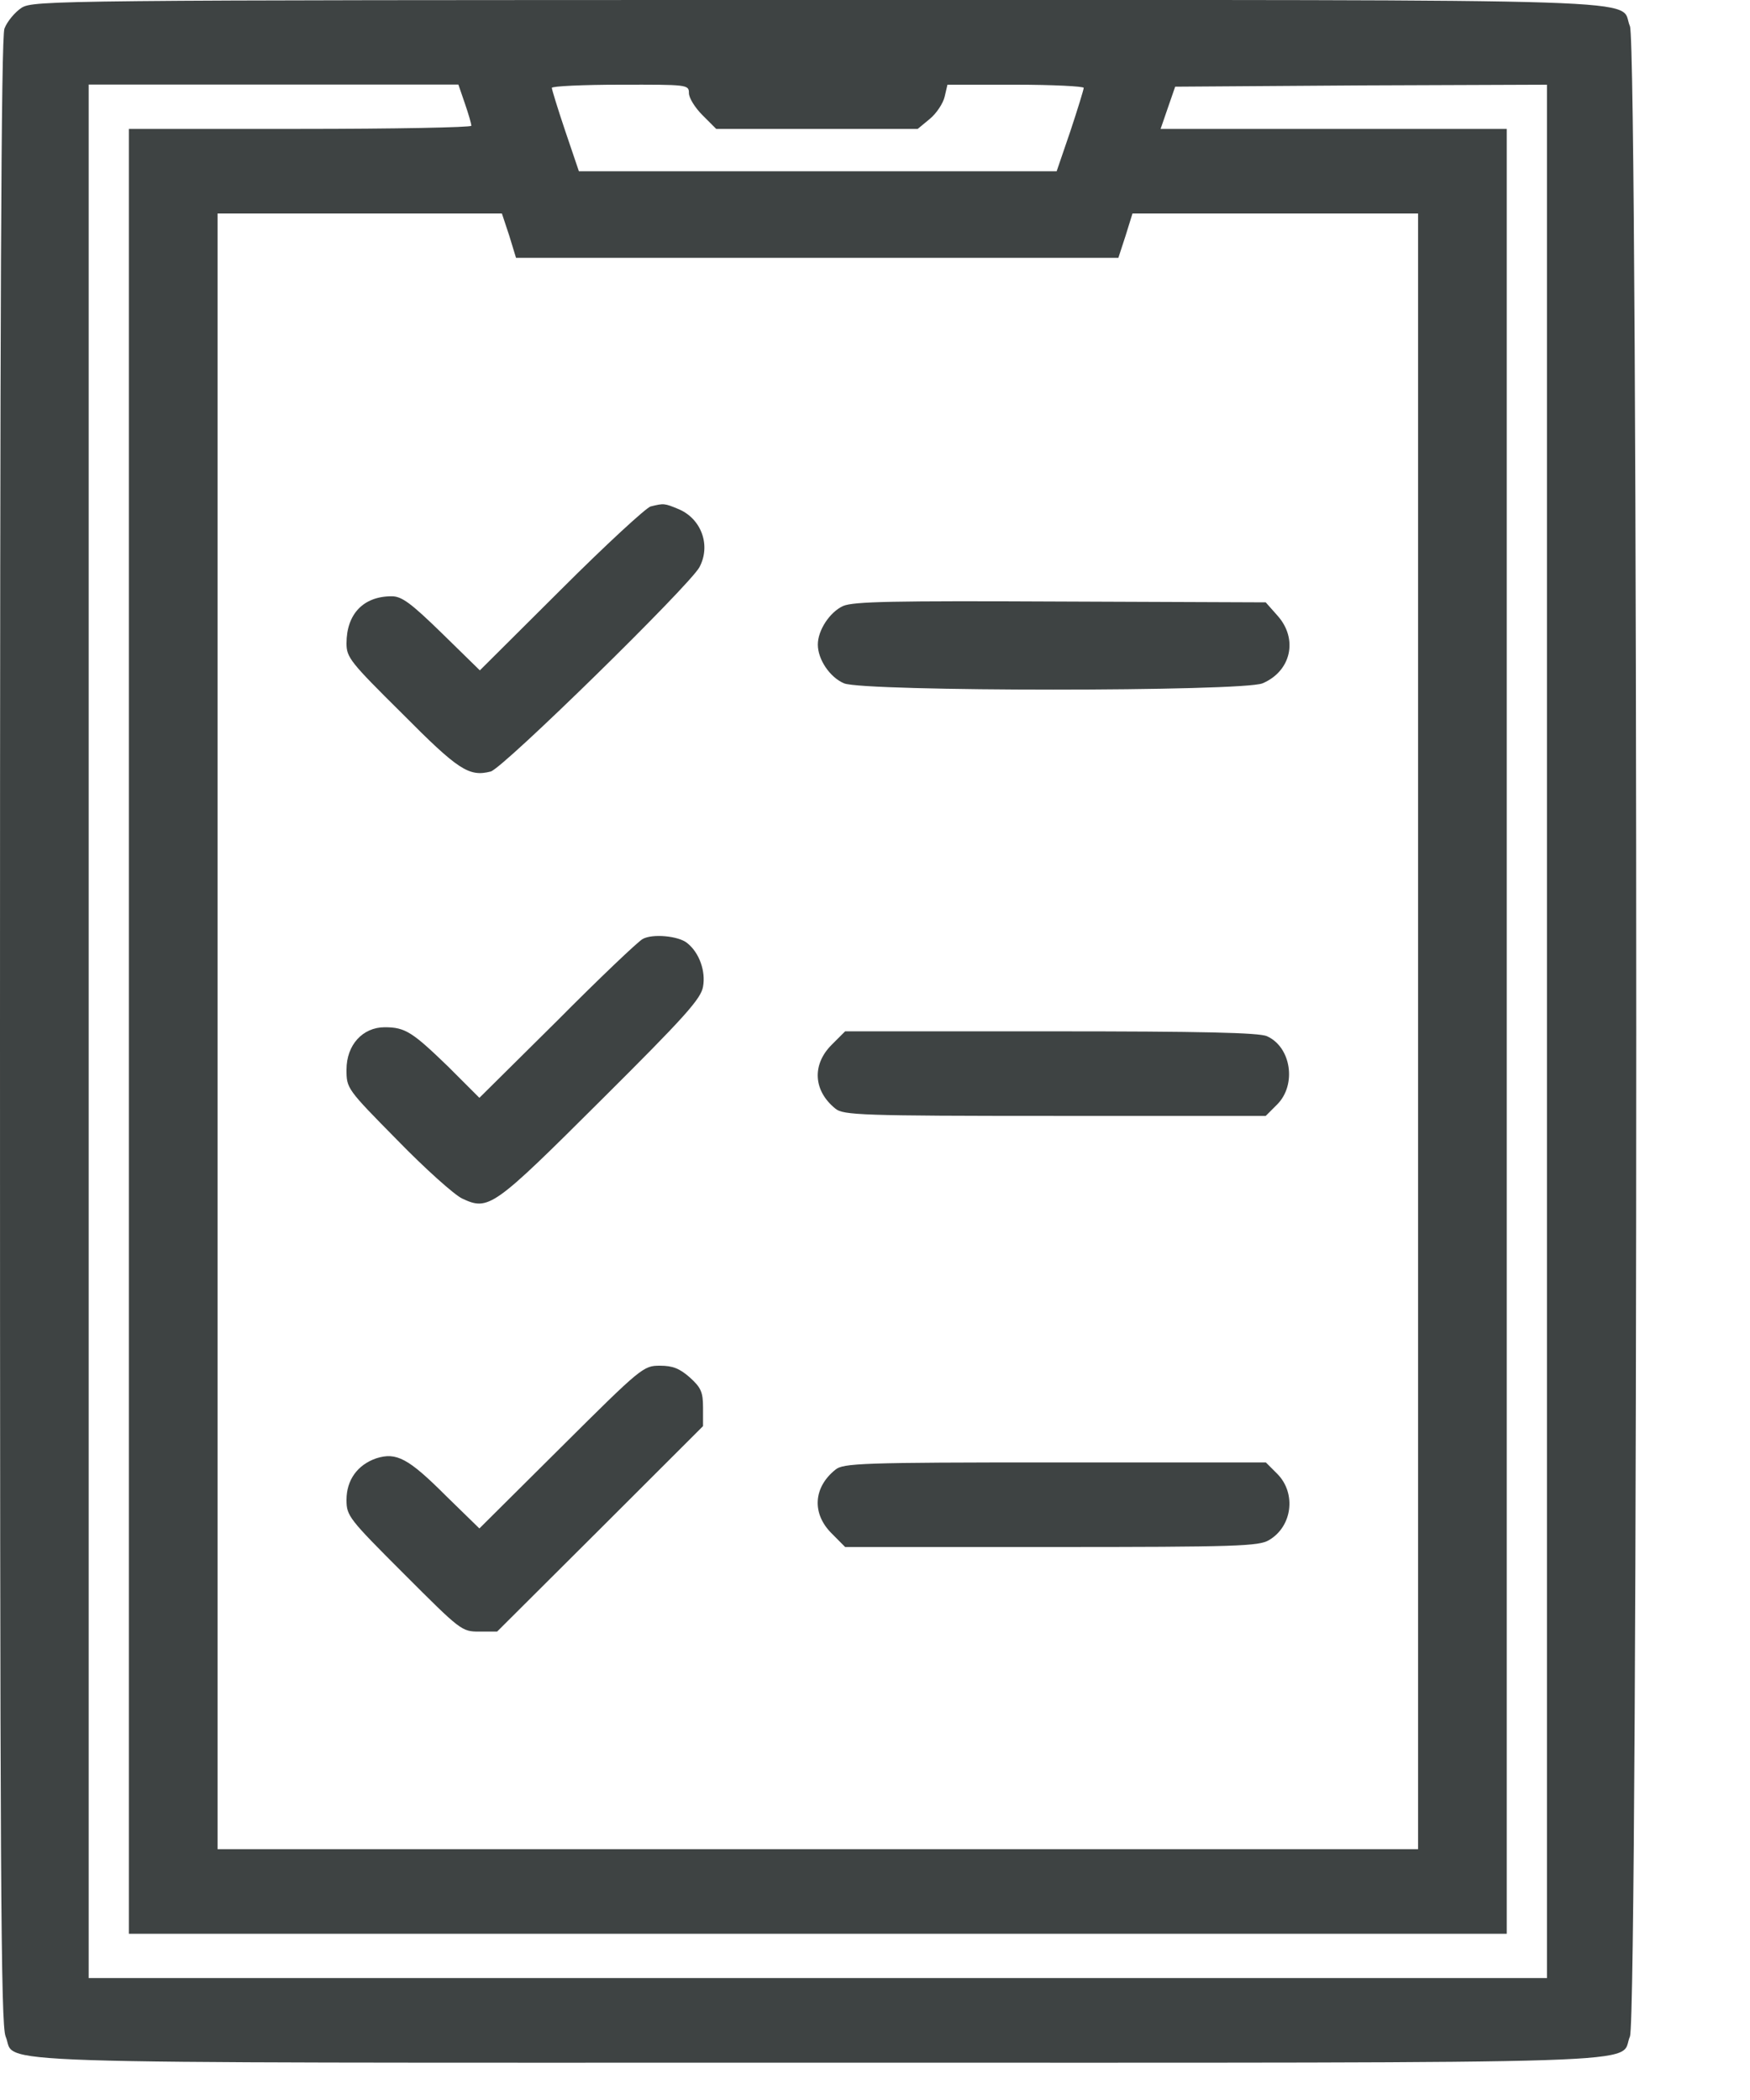
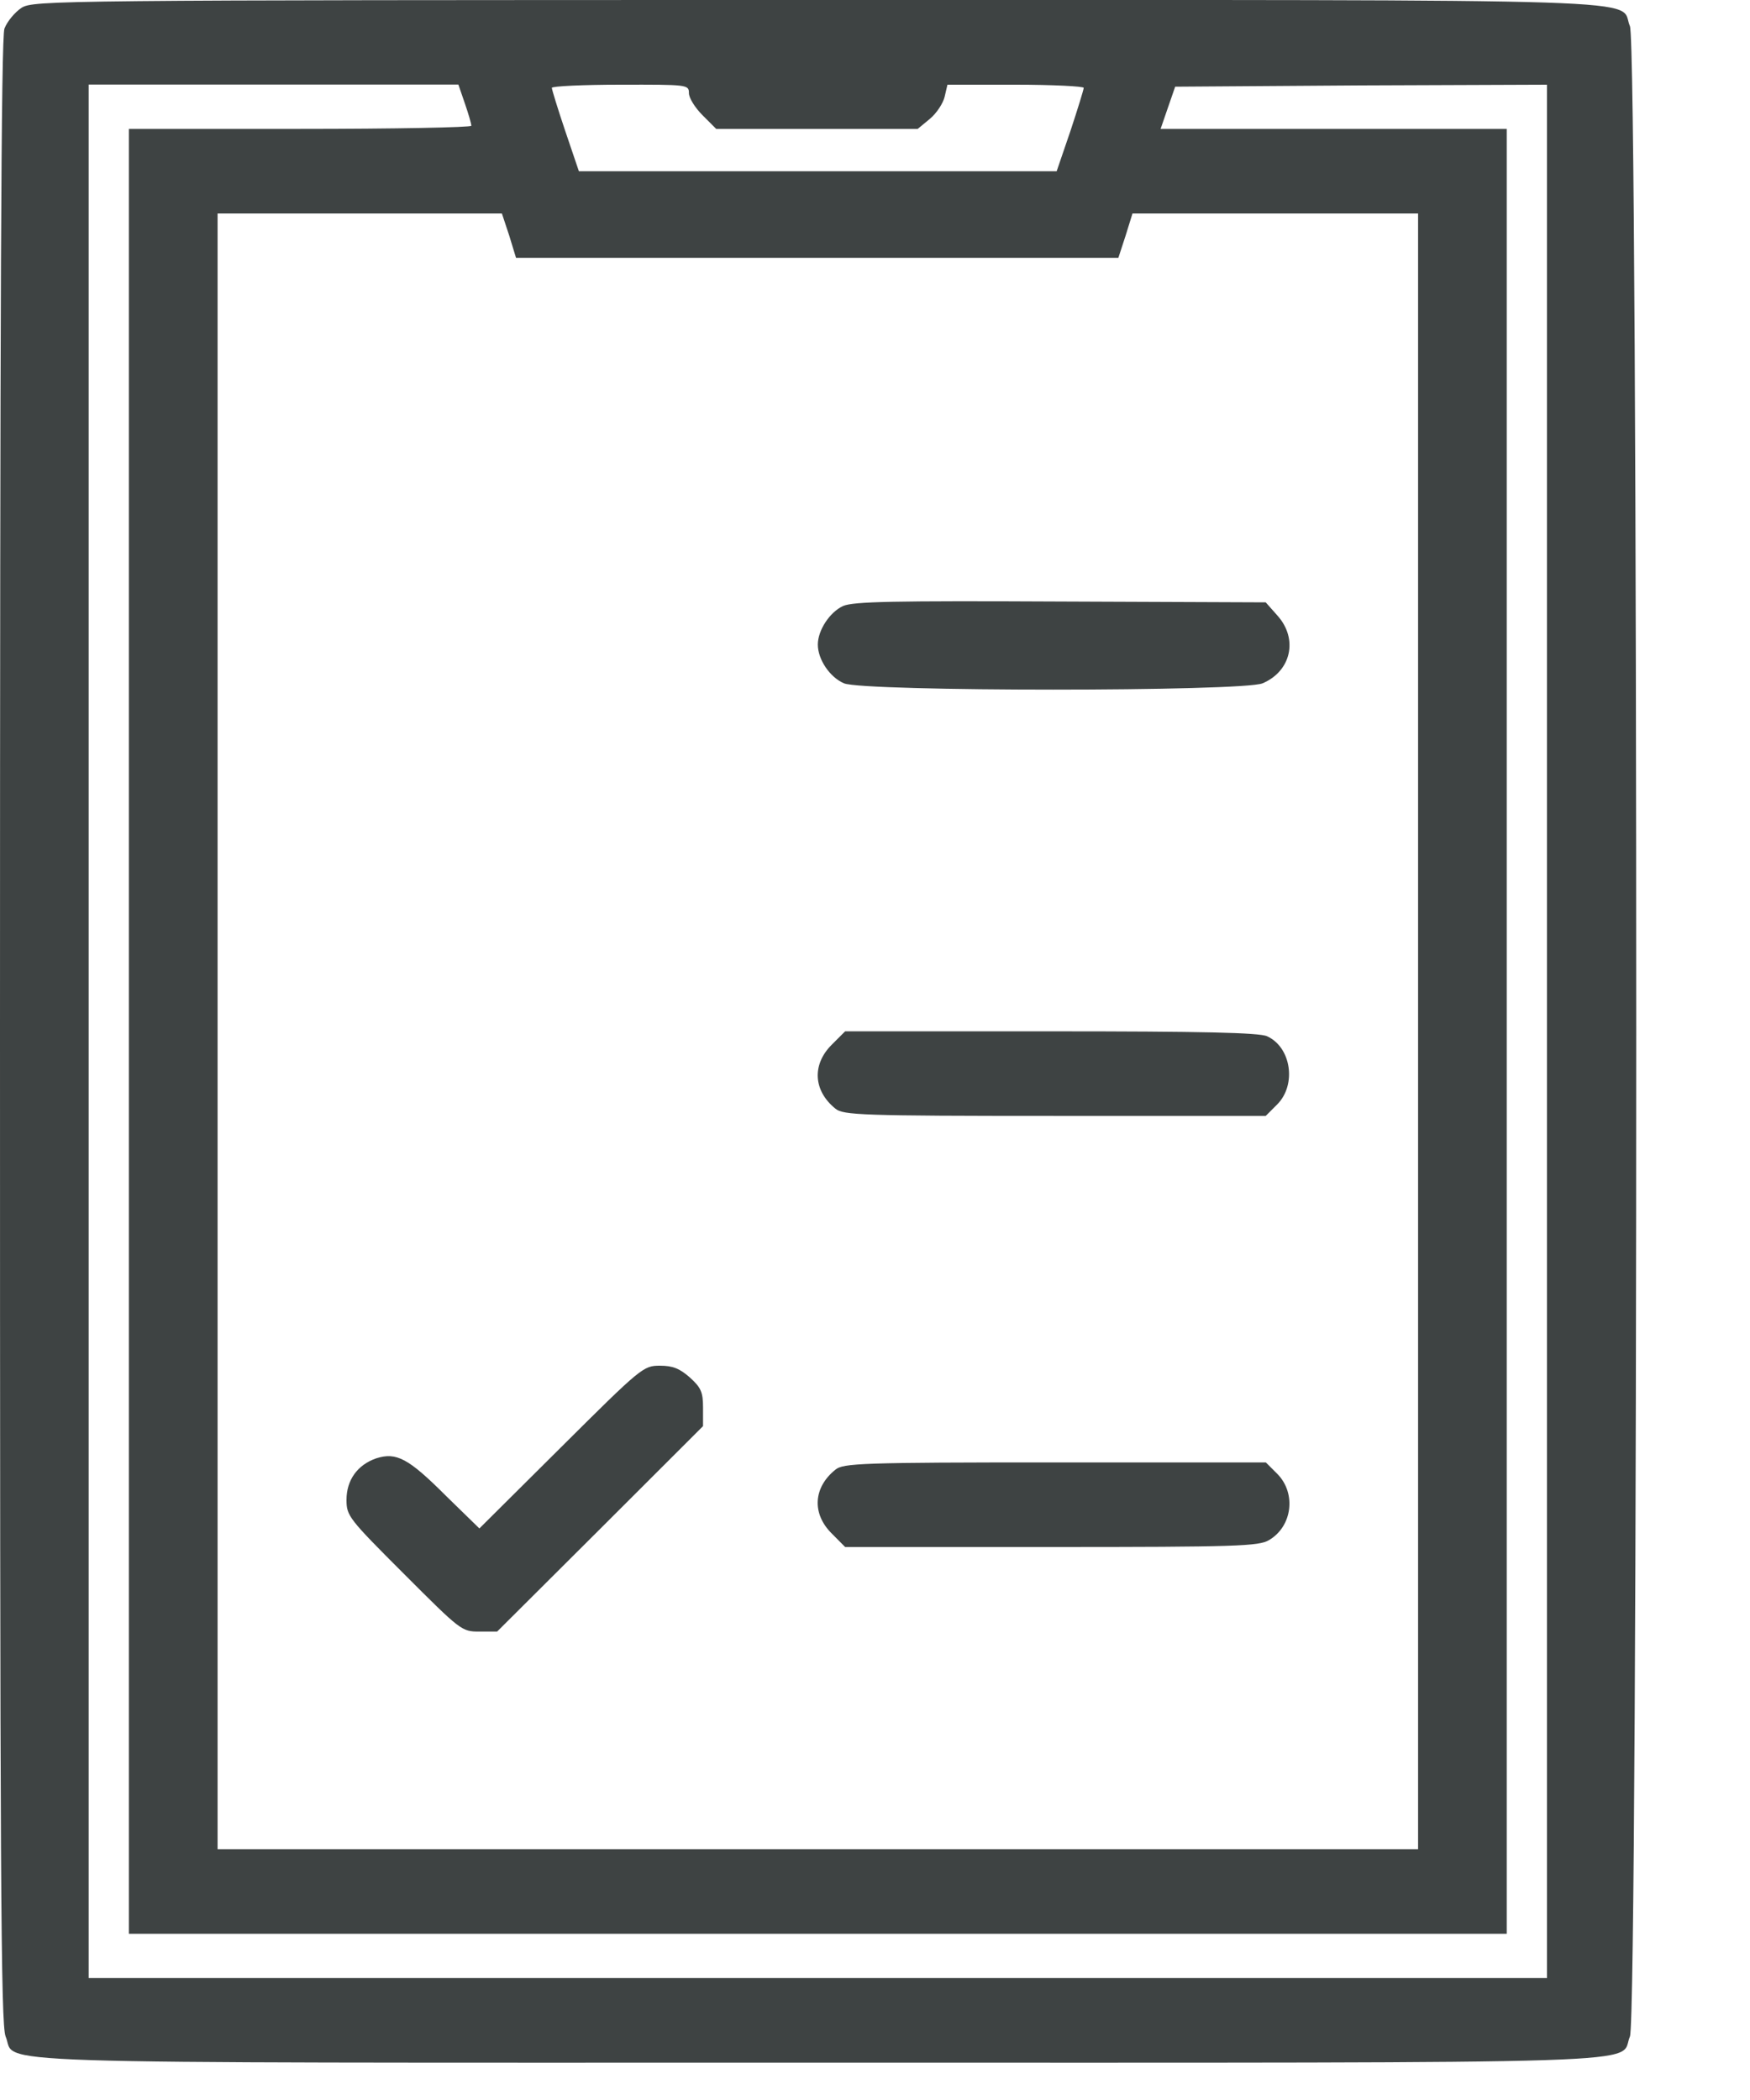
<svg xmlns="http://www.w3.org/2000/svg" width="15" height="18" viewBox="0 0 15 18" fill="none">
  <path d="M0.186 0.066C0.128 0.104 0.062 0.183 0.038 0.245C0.01 0.325 0 2.621 0 8.847C0 16.105 0.007 17.355 0.048 17.455C0.152 17.697 -0.421 17.68 7.01 17.68C14.44 17.68 13.867 17.697 13.971 17.455C14.043 17.276 14.043 0.404 13.971 0.225C13.867 -0.017 14.444 0 7.003 0C0.47 0 0.29 0.004 0.186 0.066ZM3.985 0.888C4.016 0.978 4.04 1.06 4.04 1.078C4.04 1.092 3.38 1.105 2.573 1.105H1.105V8.84V16.575H7.01H12.915V8.84V1.105H11.433H9.948L10.011 0.922L10.073 0.743L11.665 0.732L13.26 0.726V8.84V16.955H7.01H0.76V8.84V0.725H2.345H3.929L3.985 0.888ZM5.905 0.798C5.905 0.839 5.956 0.922 6.022 0.988L6.139 1.105H7.003H7.866L7.97 1.019C8.028 0.971 8.084 0.885 8.097 0.829L8.121 0.726H8.705C9.026 0.726 9.289 0.74 9.289 0.753C9.289 0.767 9.237 0.936 9.175 1.123L9.057 1.468H7.01H4.962L4.845 1.123C4.782 0.936 4.73 0.767 4.73 0.753C4.73 0.739 4.996 0.726 5.318 0.726C5.891 0.725 5.905 0.725 5.905 0.798ZM4.365 2.02L4.423 2.21H7.006H9.586L9.648 2.02L9.707 1.83H10.932H12.155V8.84V15.85H7.01H1.865V8.84V1.83H3.084H4.302L4.365 2.02Z" fill="#3E4343" />
-   <path d="M5.577 4.341C5.539 4.351 5.193 4.669 4.81 5.052L4.113 5.746L3.788 5.428C3.519 5.166 3.443 5.111 3.357 5.111C3.115 5.111 2.97 5.263 2.97 5.515C2.97 5.636 3.004 5.677 3.446 6.115C3.926 6.599 4.019 6.661 4.206 6.613C4.309 6.588 5.908 5.021 5.995 4.862C6.095 4.675 6.012 4.448 5.819 4.365C5.694 4.313 5.691 4.313 5.577 4.341Z" fill="#3E4343" />
  <path d="M7.227 5.194C7.113 5.246 7.01 5.401 7.01 5.525C7.01 5.653 7.113 5.805 7.234 5.857C7.407 5.929 10.649 5.929 10.822 5.857C11.067 5.753 11.129 5.477 10.95 5.277L10.849 5.163L9.092 5.156C7.652 5.149 7.317 5.156 7.227 5.194Z" fill="#3E4343" />
-   <path d="M5.508 8.049C5.469 8.07 5.138 8.384 4.775 8.75L4.109 9.41L3.843 9.144C3.536 8.847 3.474 8.805 3.298 8.805C3.108 8.805 2.97 8.957 2.97 9.168C2.97 9.33 2.973 9.334 3.405 9.772C3.643 10.017 3.895 10.242 3.961 10.273C4.189 10.38 4.227 10.352 5.152 9.43C5.874 8.712 6.009 8.56 6.026 8.457C6.05 8.326 5.995 8.167 5.891 8.084C5.818 8.022 5.591 8.001 5.508 8.049Z" fill="#3E4343" />
  <path d="M7.127 8.957C6.958 9.127 6.972 9.351 7.161 9.503C7.227 9.558 7.382 9.565 9.04 9.565H10.849L10.949 9.465C11.115 9.296 11.067 8.975 10.86 8.882C10.794 8.851 10.3 8.84 9.009 8.84H7.244L7.127 8.957Z" fill="#3E4343" />
  <path d="M4.81 12.404L4.109 13.101L3.823 12.822C3.501 12.5 3.398 12.445 3.225 12.5C3.063 12.556 2.97 12.687 2.97 12.856C2.97 12.994 2.99 13.018 3.463 13.491C3.95 13.978 3.957 13.985 4.109 13.985H4.261L5.145 13.104L6.026 12.224V12.065C6.026 11.931 6.008 11.893 5.912 11.806C5.825 11.73 5.767 11.706 5.656 11.706C5.515 11.706 5.497 11.72 4.81 12.404Z" fill="#3E4343" />
  <path d="M7.161 12.597C6.971 12.749 6.958 12.973 7.127 13.142L7.244 13.26H9.012C10.601 13.26 10.791 13.253 10.877 13.201C11.077 13.084 11.112 12.801 10.95 12.635L10.85 12.535H9.04C7.382 12.535 7.227 12.542 7.161 12.597Z" fill="#3E4343" />
</svg>